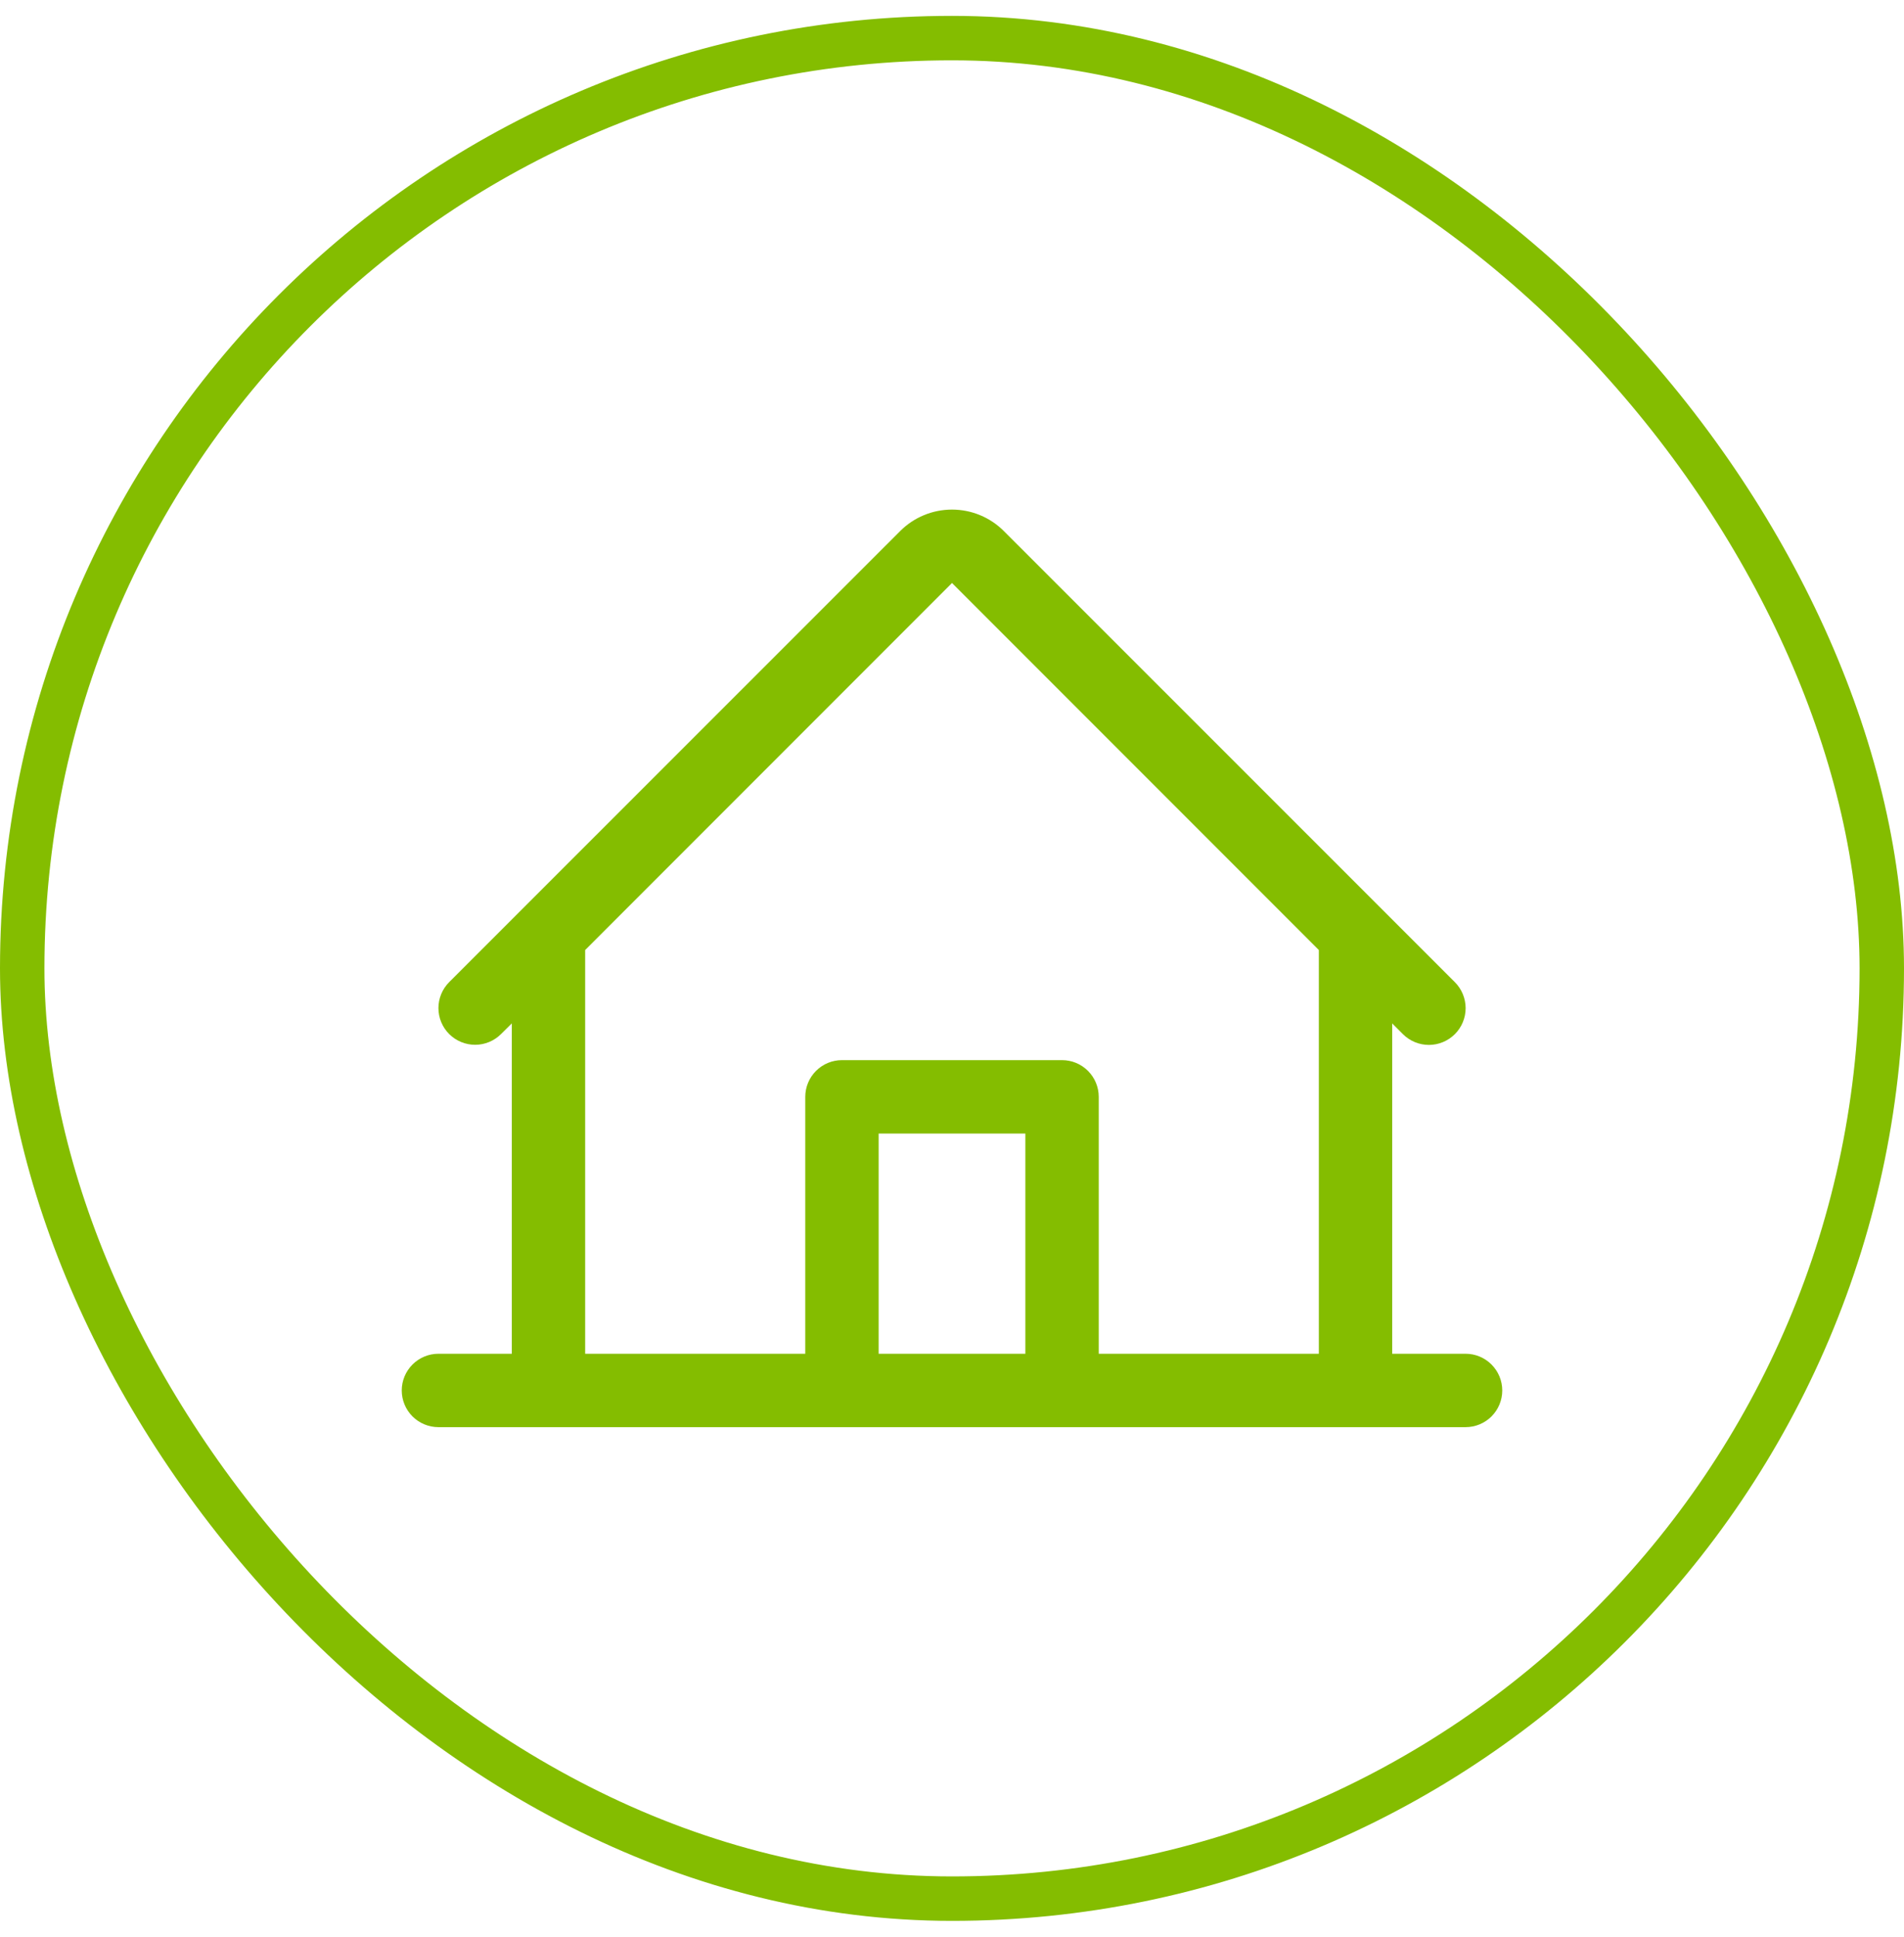
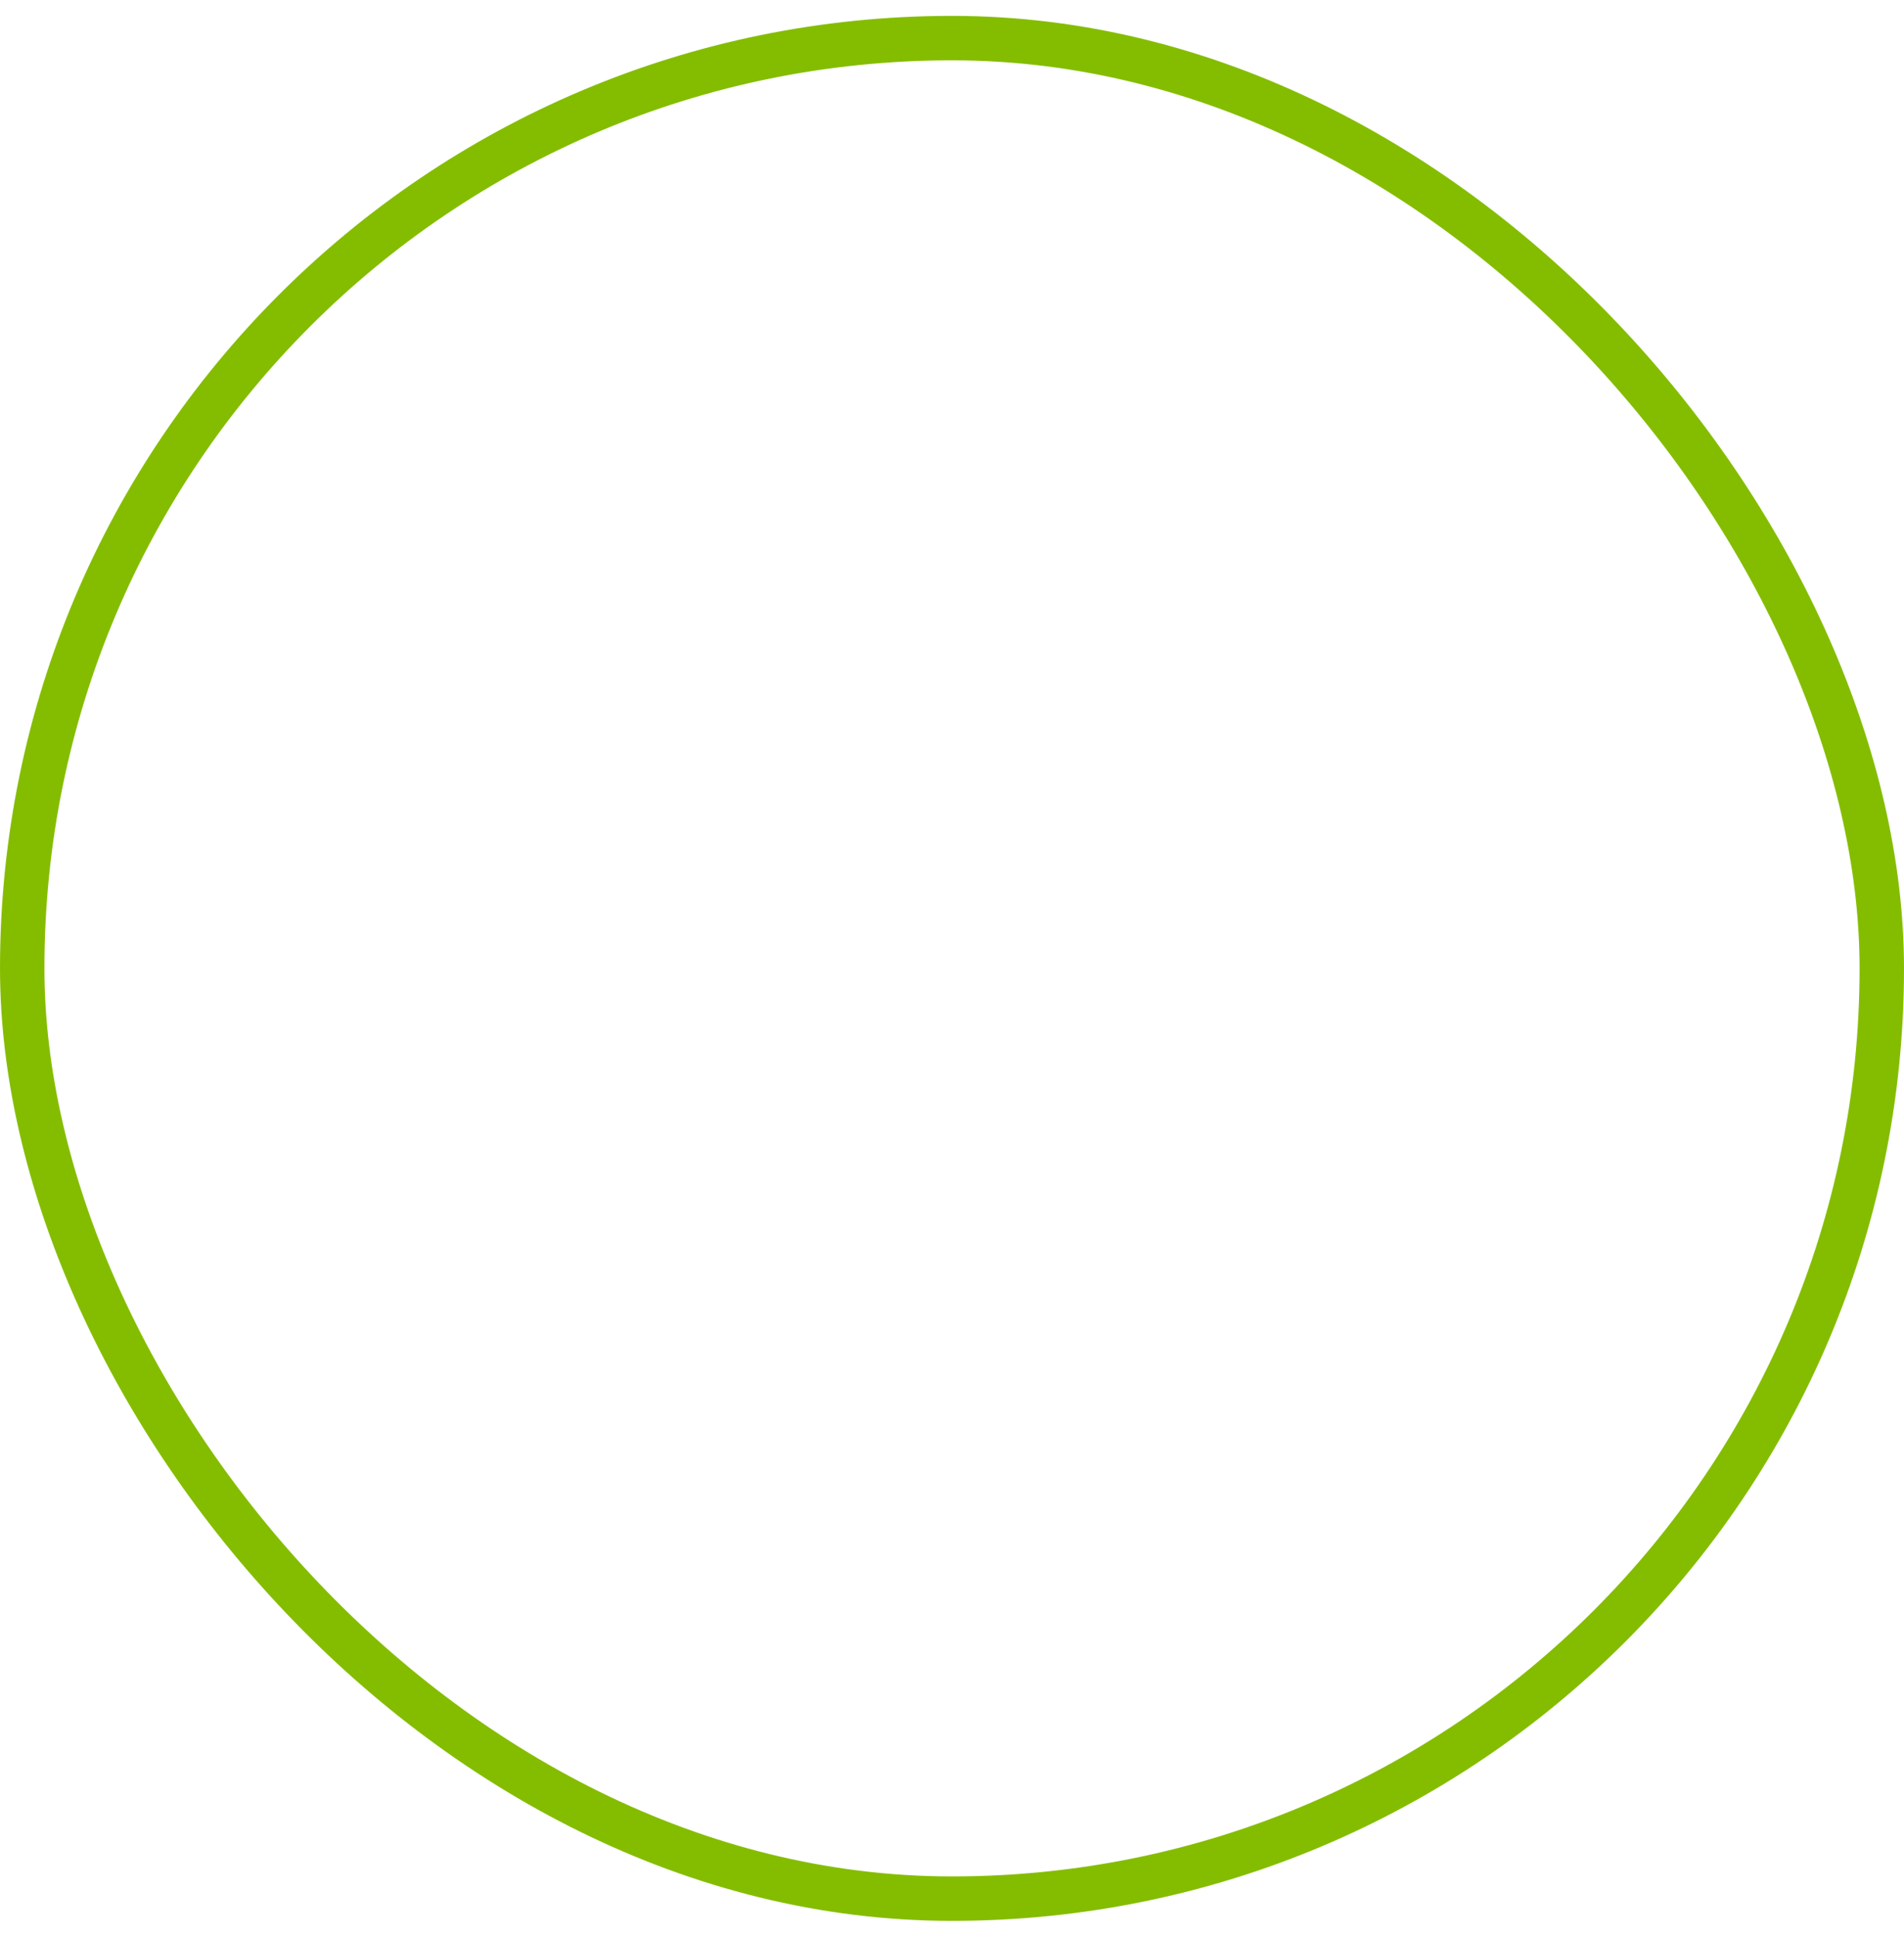
<svg xmlns="http://www.w3.org/2000/svg" width="60" height="61" viewBox="0 0 60 61" fill="none">
  <rect x="0.7" y="1.2" width="58.6" height="58.6" rx="29.3" stroke="#84BD00" stroke-width="1.4" />
-   <path d="M46.184 42.638H43.872V32.234L44.21 32.572C44.427 32.789 44.722 32.911 45.029 32.911C45.336 32.91 45.63 32.788 45.847 32.571C46.064 32.354 46.186 32.059 46.186 31.752C46.185 31.445 46.063 31.151 45.846 30.934L31.634 16.727C31.201 16.293 30.613 16.05 30 16.05C29.387 16.05 28.799 16.293 28.366 16.727L14.154 30.934C13.938 31.151 13.816 31.445 13.816 31.751C13.816 32.058 13.938 32.352 14.155 32.569C14.372 32.785 14.666 32.907 14.973 32.907C15.279 32.907 15.573 32.785 15.79 32.568L16.128 32.234V42.638H13.816C13.51 42.638 13.216 42.76 12.999 42.977C12.782 43.194 12.66 43.488 12.66 43.794C12.66 44.101 12.782 44.395 12.999 44.612C13.216 44.828 13.51 44.95 13.816 44.95H46.184C46.491 44.95 46.785 44.828 47.001 44.612C47.218 44.395 47.34 44.101 47.34 43.794C47.34 43.488 47.218 43.194 47.001 42.977C46.785 42.76 46.491 42.638 46.184 42.638ZM18.44 29.922L30 18.362L41.56 29.922V42.638H34.624V34.546C34.624 34.24 34.502 33.946 34.285 33.729C34.069 33.512 33.775 33.39 33.468 33.39H26.532C26.226 33.39 25.931 33.512 25.715 33.729C25.498 33.946 25.376 34.24 25.376 34.546V42.638H18.44V29.922ZM32.312 42.638H27.688V35.702H32.312V42.638Z" fill="#84BD00" />
</svg>